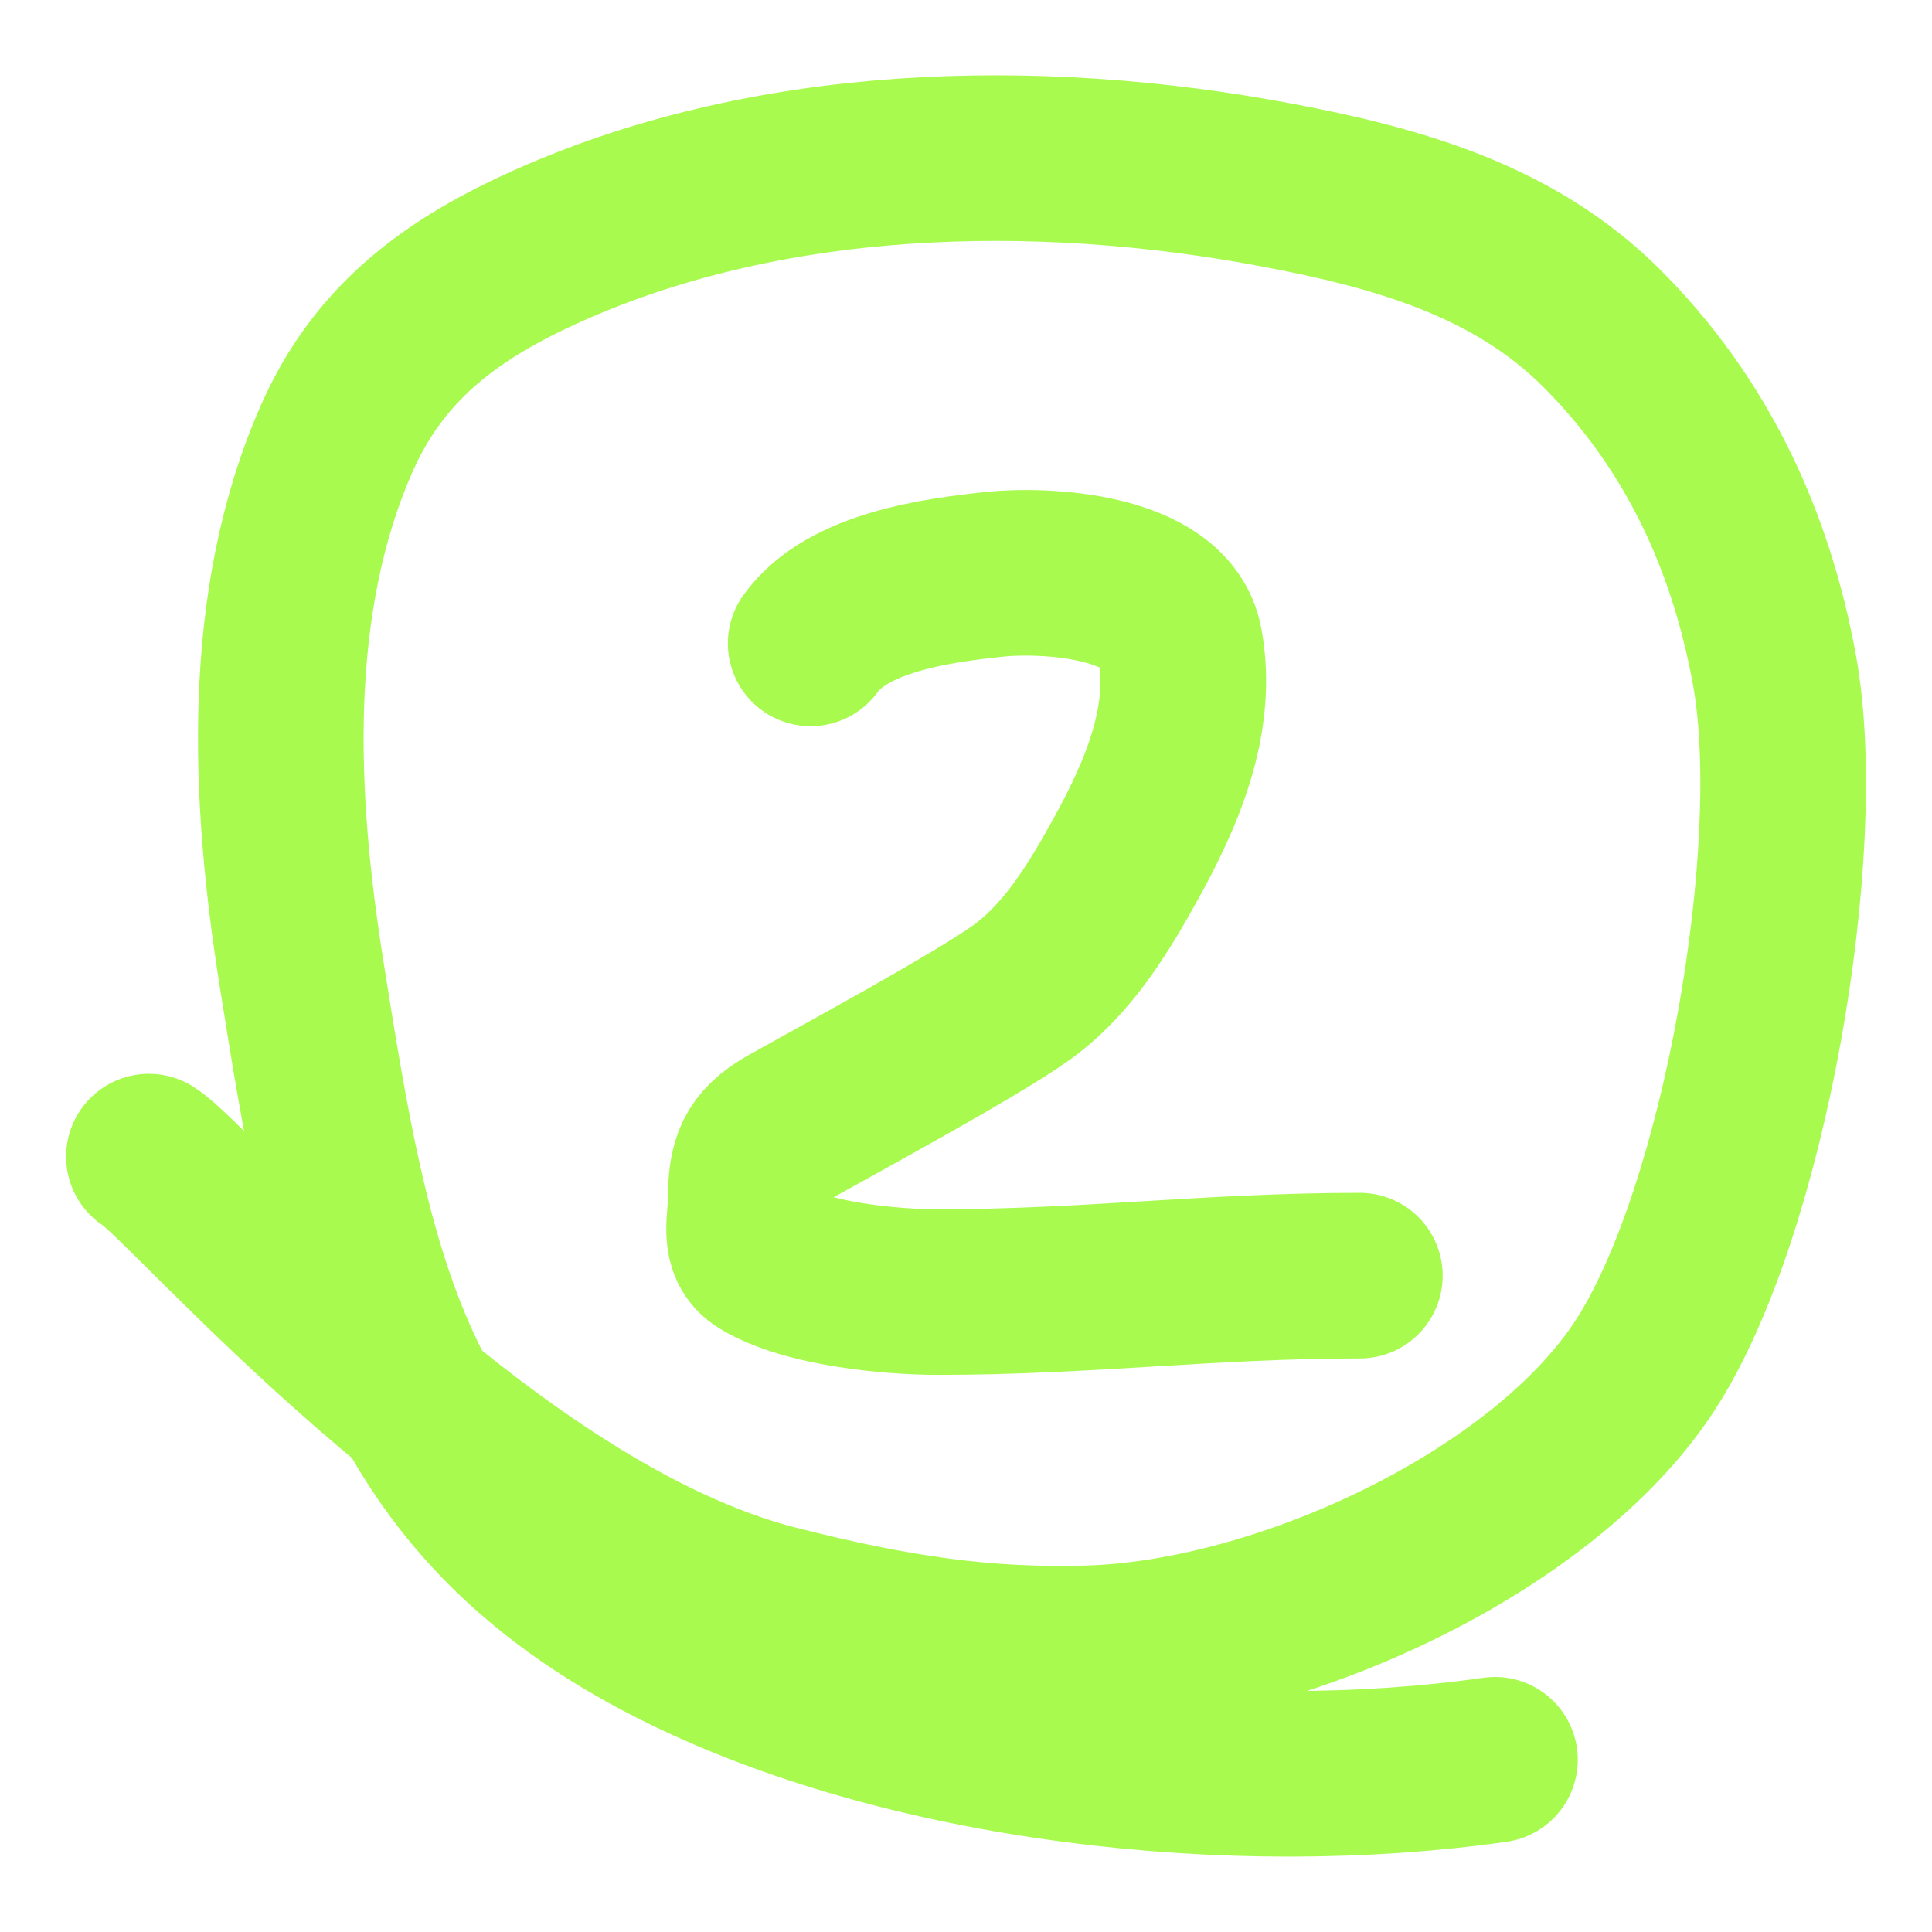
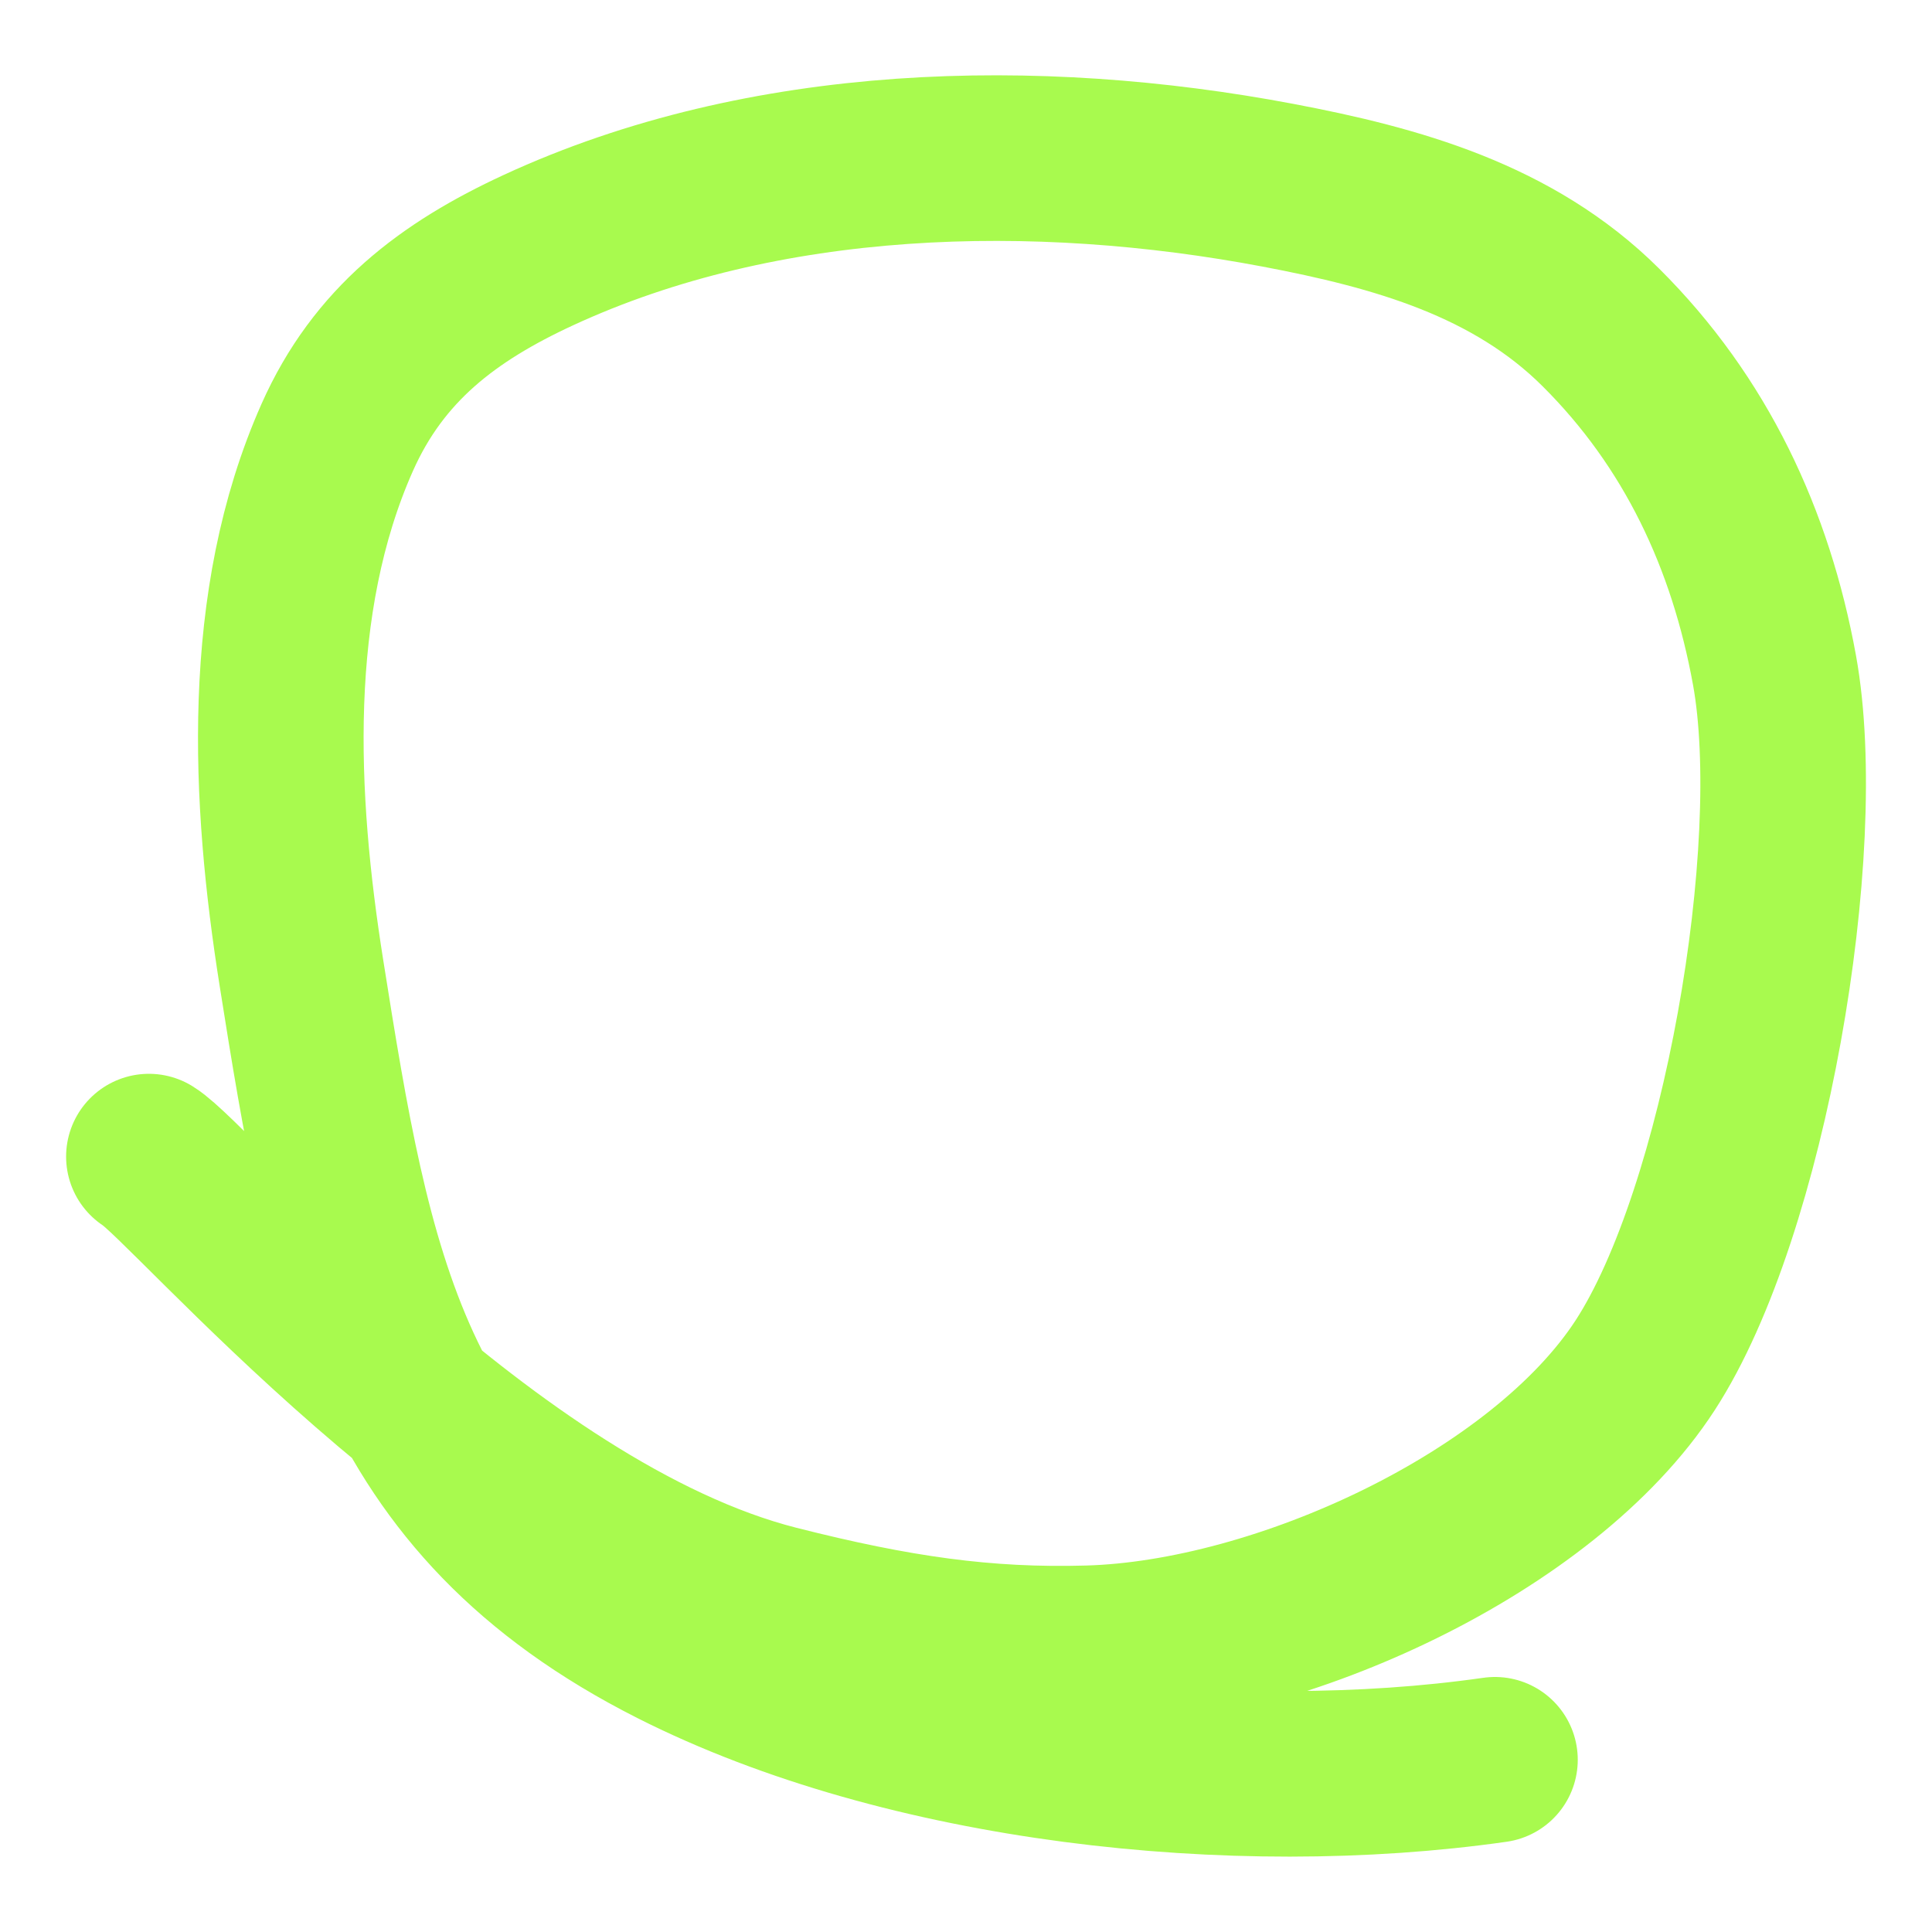
<svg xmlns="http://www.w3.org/2000/svg" width="70" height="70" viewBox="0 0 70 70" fill="none">
-   <path d="M29.372 23.312C30.705 21.446 34.014 21.021 36.064 20.805C37.734 20.629 42.274 20.785 42.749 23.311C43.276 26.111 42.039 28.858 40.784 31.129C39.794 32.919 38.682 34.766 36.986 35.978C35.331 37.161 30.343 39.858 28.575 40.854C27.419 41.505 27.202 42.153 27.202 43.435C27.202 44.261 26.901 45.127 27.635 45.574C29.193 46.522 32.248 46.814 33.986 46.814C39.391 46.814 43.865 46.219 49.27 46.219" stroke="#A8FA4E" stroke-width="6" stroke-linecap="round" />
  <path d="M5.395 41.906C6.925 42.834 17.623 55.6 28.121 58.263C32.438 59.358 35.67 59.827 39.431 59.721C46.403 59.526 55.911 55.161 59.61 49.462C63.214 43.909 65.468 30.749 64.294 24.284C63.431 19.532 61.442 15.287 58.004 11.865C54.826 8.702 50.603 7.525 46.301 6.711C37.54 5.054 27.693 5.276 19.503 9.064C16.233 10.577 13.714 12.483 12.219 15.847C9.56 21.83 9.919 28.935 10.922 35.254C12.655 46.177 14.027 54.306 24.451 59.573C32.835 63.811 44.762 65.104 54.165 63.76" stroke="#A8FA4E" stroke-width="6" stroke-linecap="round" />
</svg>